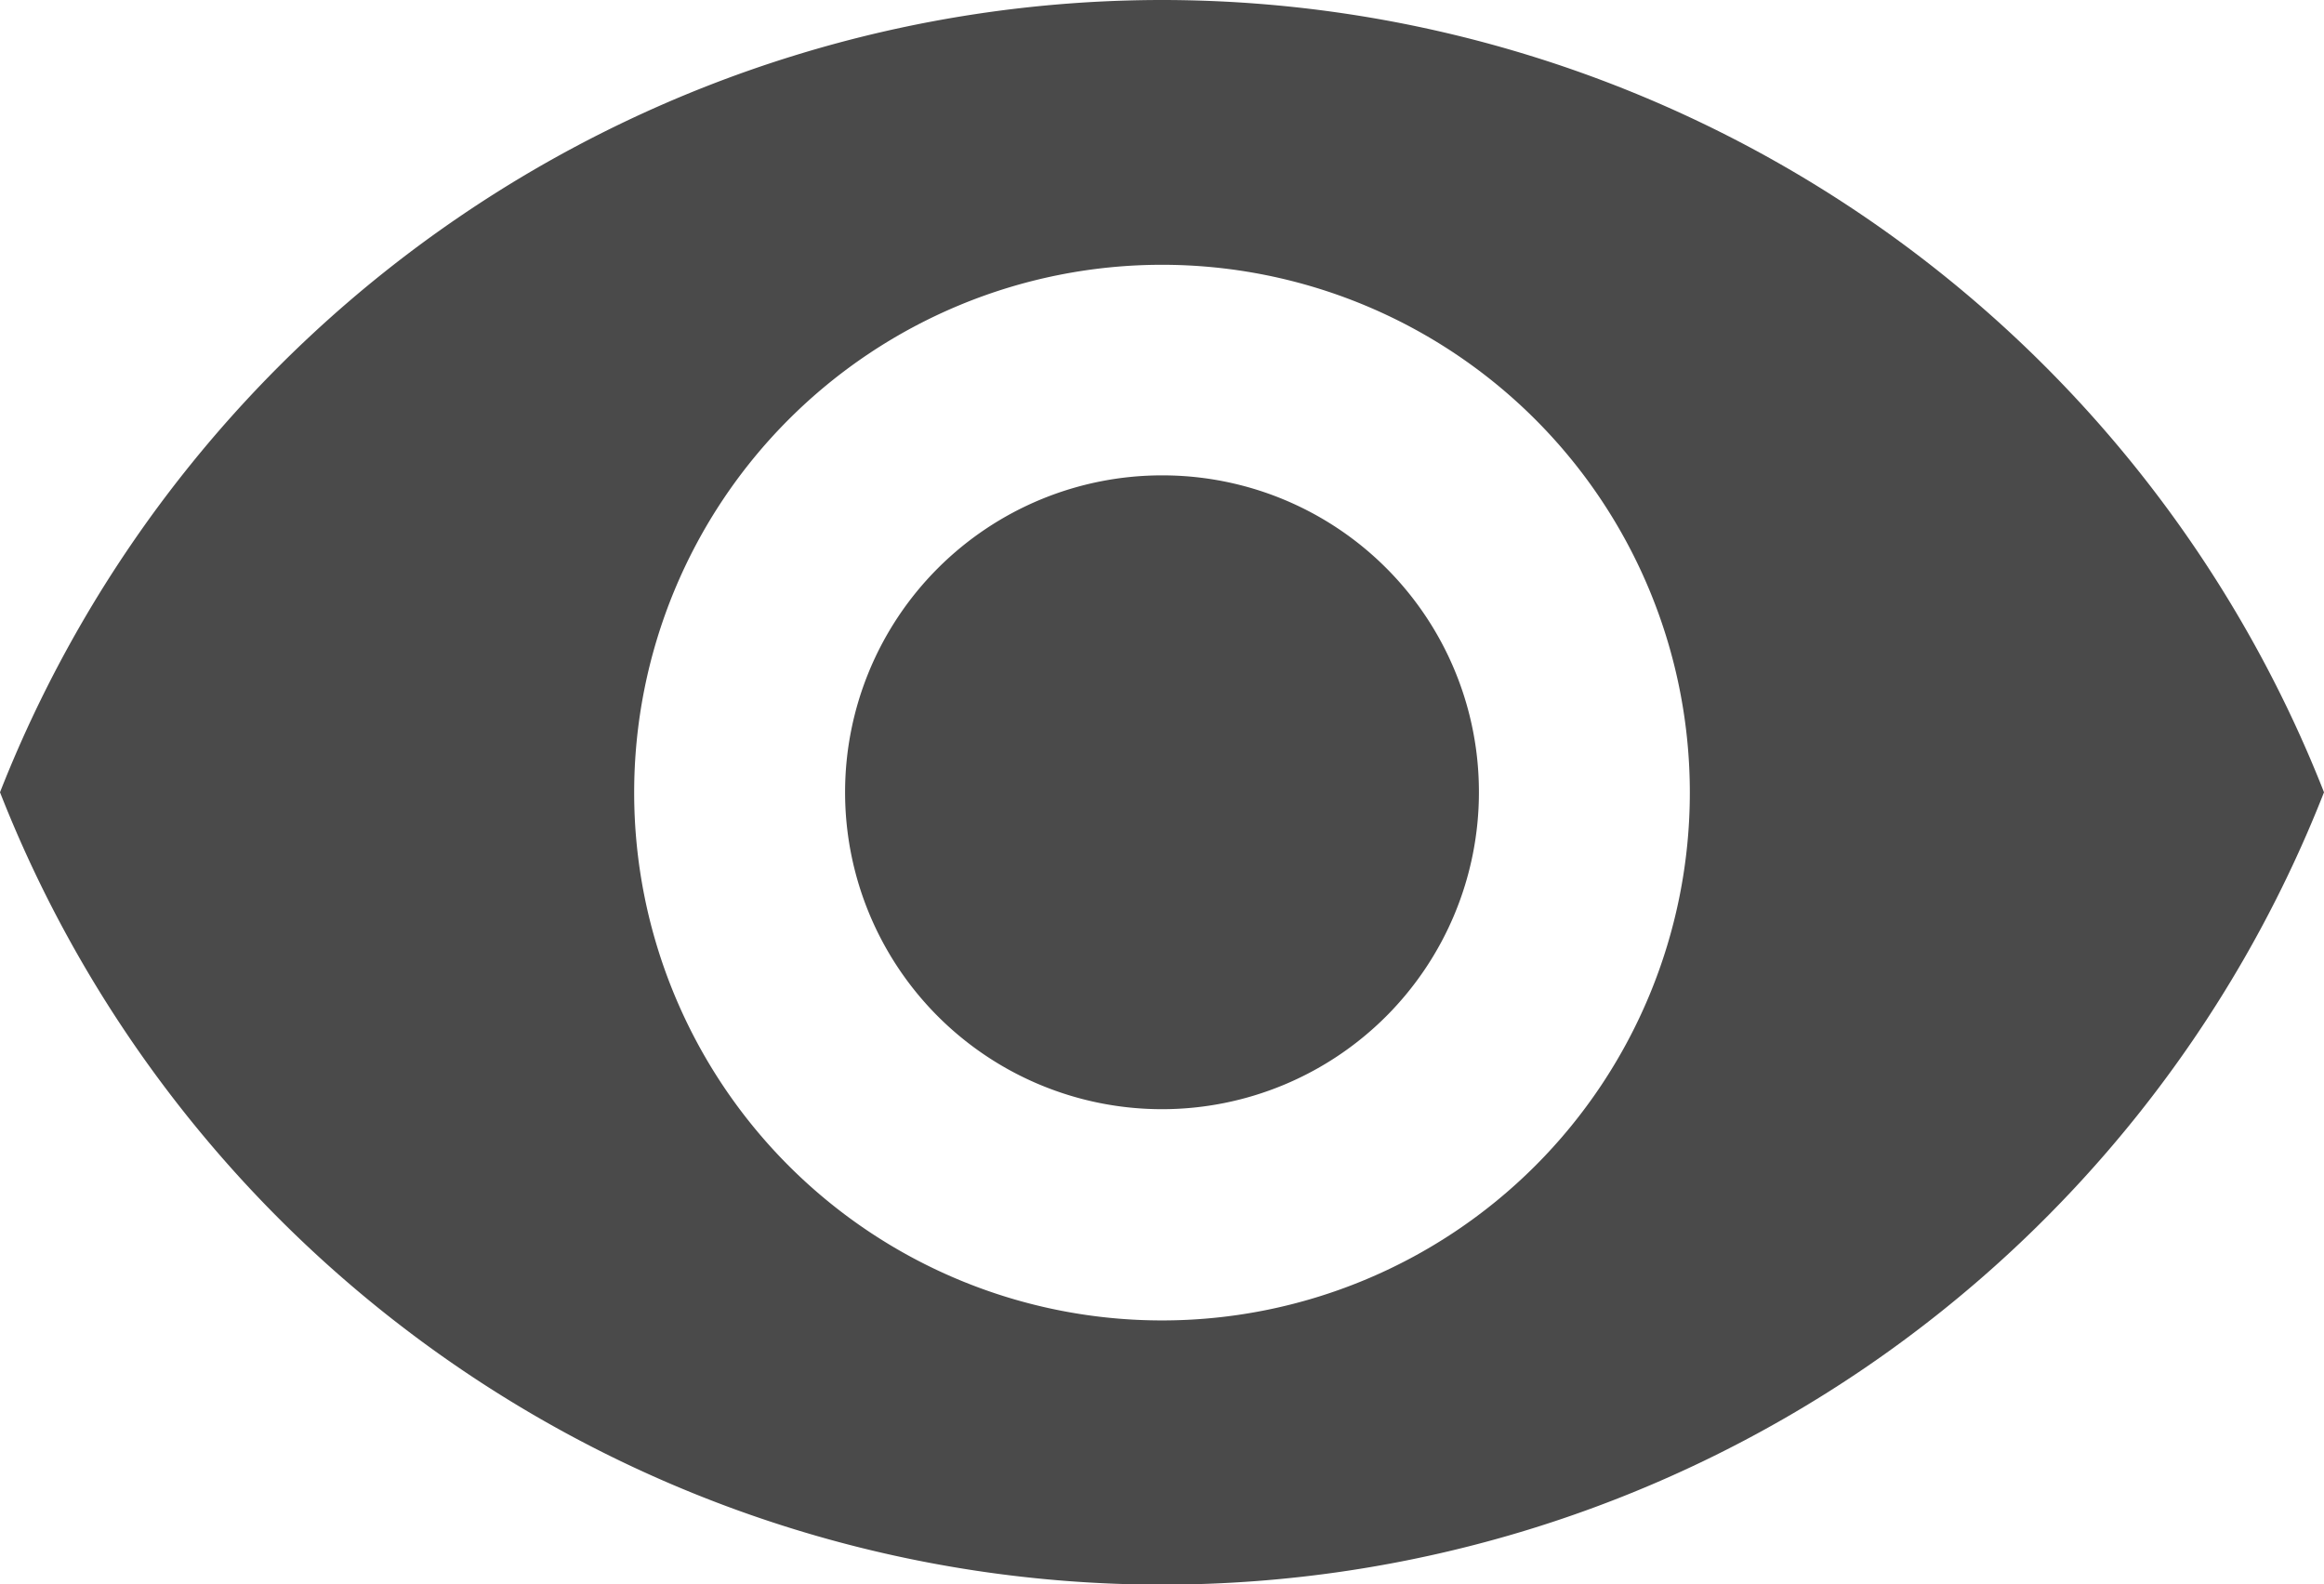
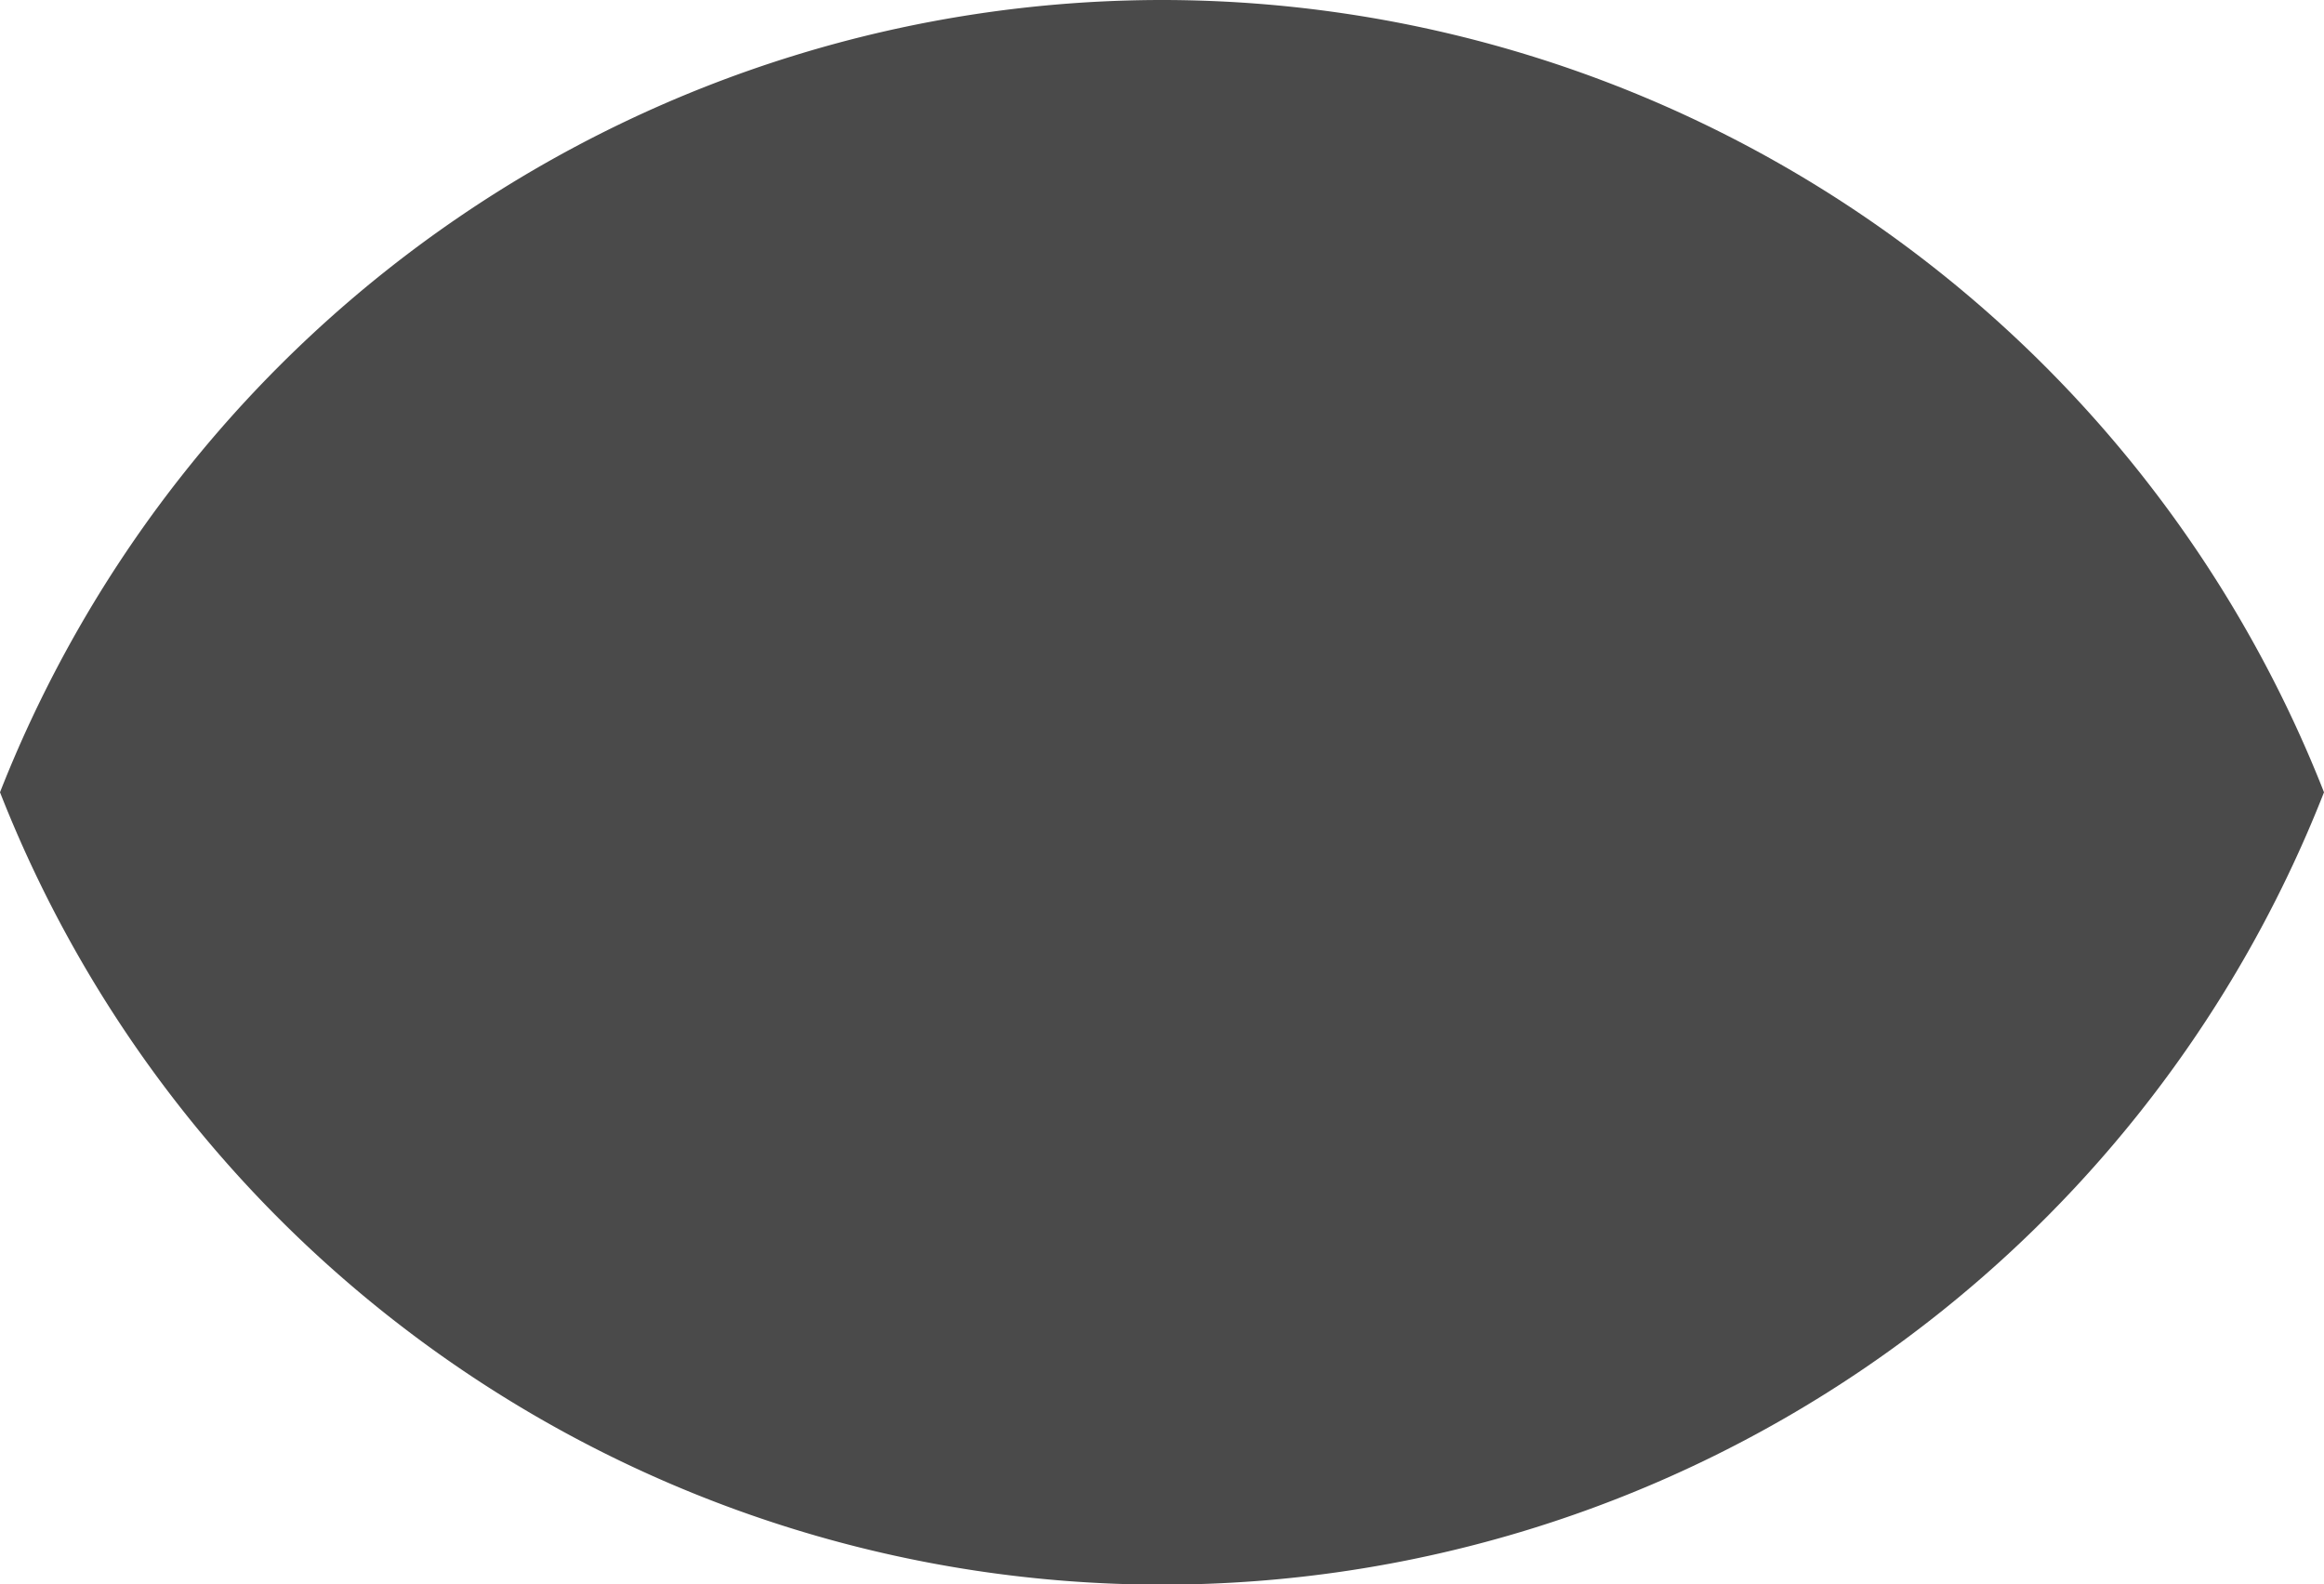
<svg xmlns="http://www.w3.org/2000/svg" width="21.134" height="14.409">
-   <path data-name="Icon material-remove-red-eye" d="M10.567 0A11.361 11.361 0 0 0 0 7.205a11.351 11.351 0 0 0 21.134 0A11.361 11.361 0 0 0 10.567 0Zm0 12.008a4.8 4.8 0 1 1 4.8-4.8 4.8 4.8 0 0 1-4.8 4.8Zm0-7.685a2.882 2.882 0 1 0 2.882 2.882 2.878 2.878 0 0 0-2.882-2.882Z" fill="#4a4a4a" />
+   <path data-name="Icon material-remove-red-eye" d="M10.567 0A11.361 11.361 0 0 0 0 7.205a11.351 11.351 0 0 0 21.134 0A11.361 11.361 0 0 0 10.567 0Za4.8 4.8 0 1 1 4.8-4.8 4.8 4.8 0 0 1-4.8 4.8Zm0-7.685a2.882 2.882 0 1 0 2.882 2.882 2.878 2.878 0 0 0-2.882-2.882Z" fill="#4a4a4a" />
</svg>